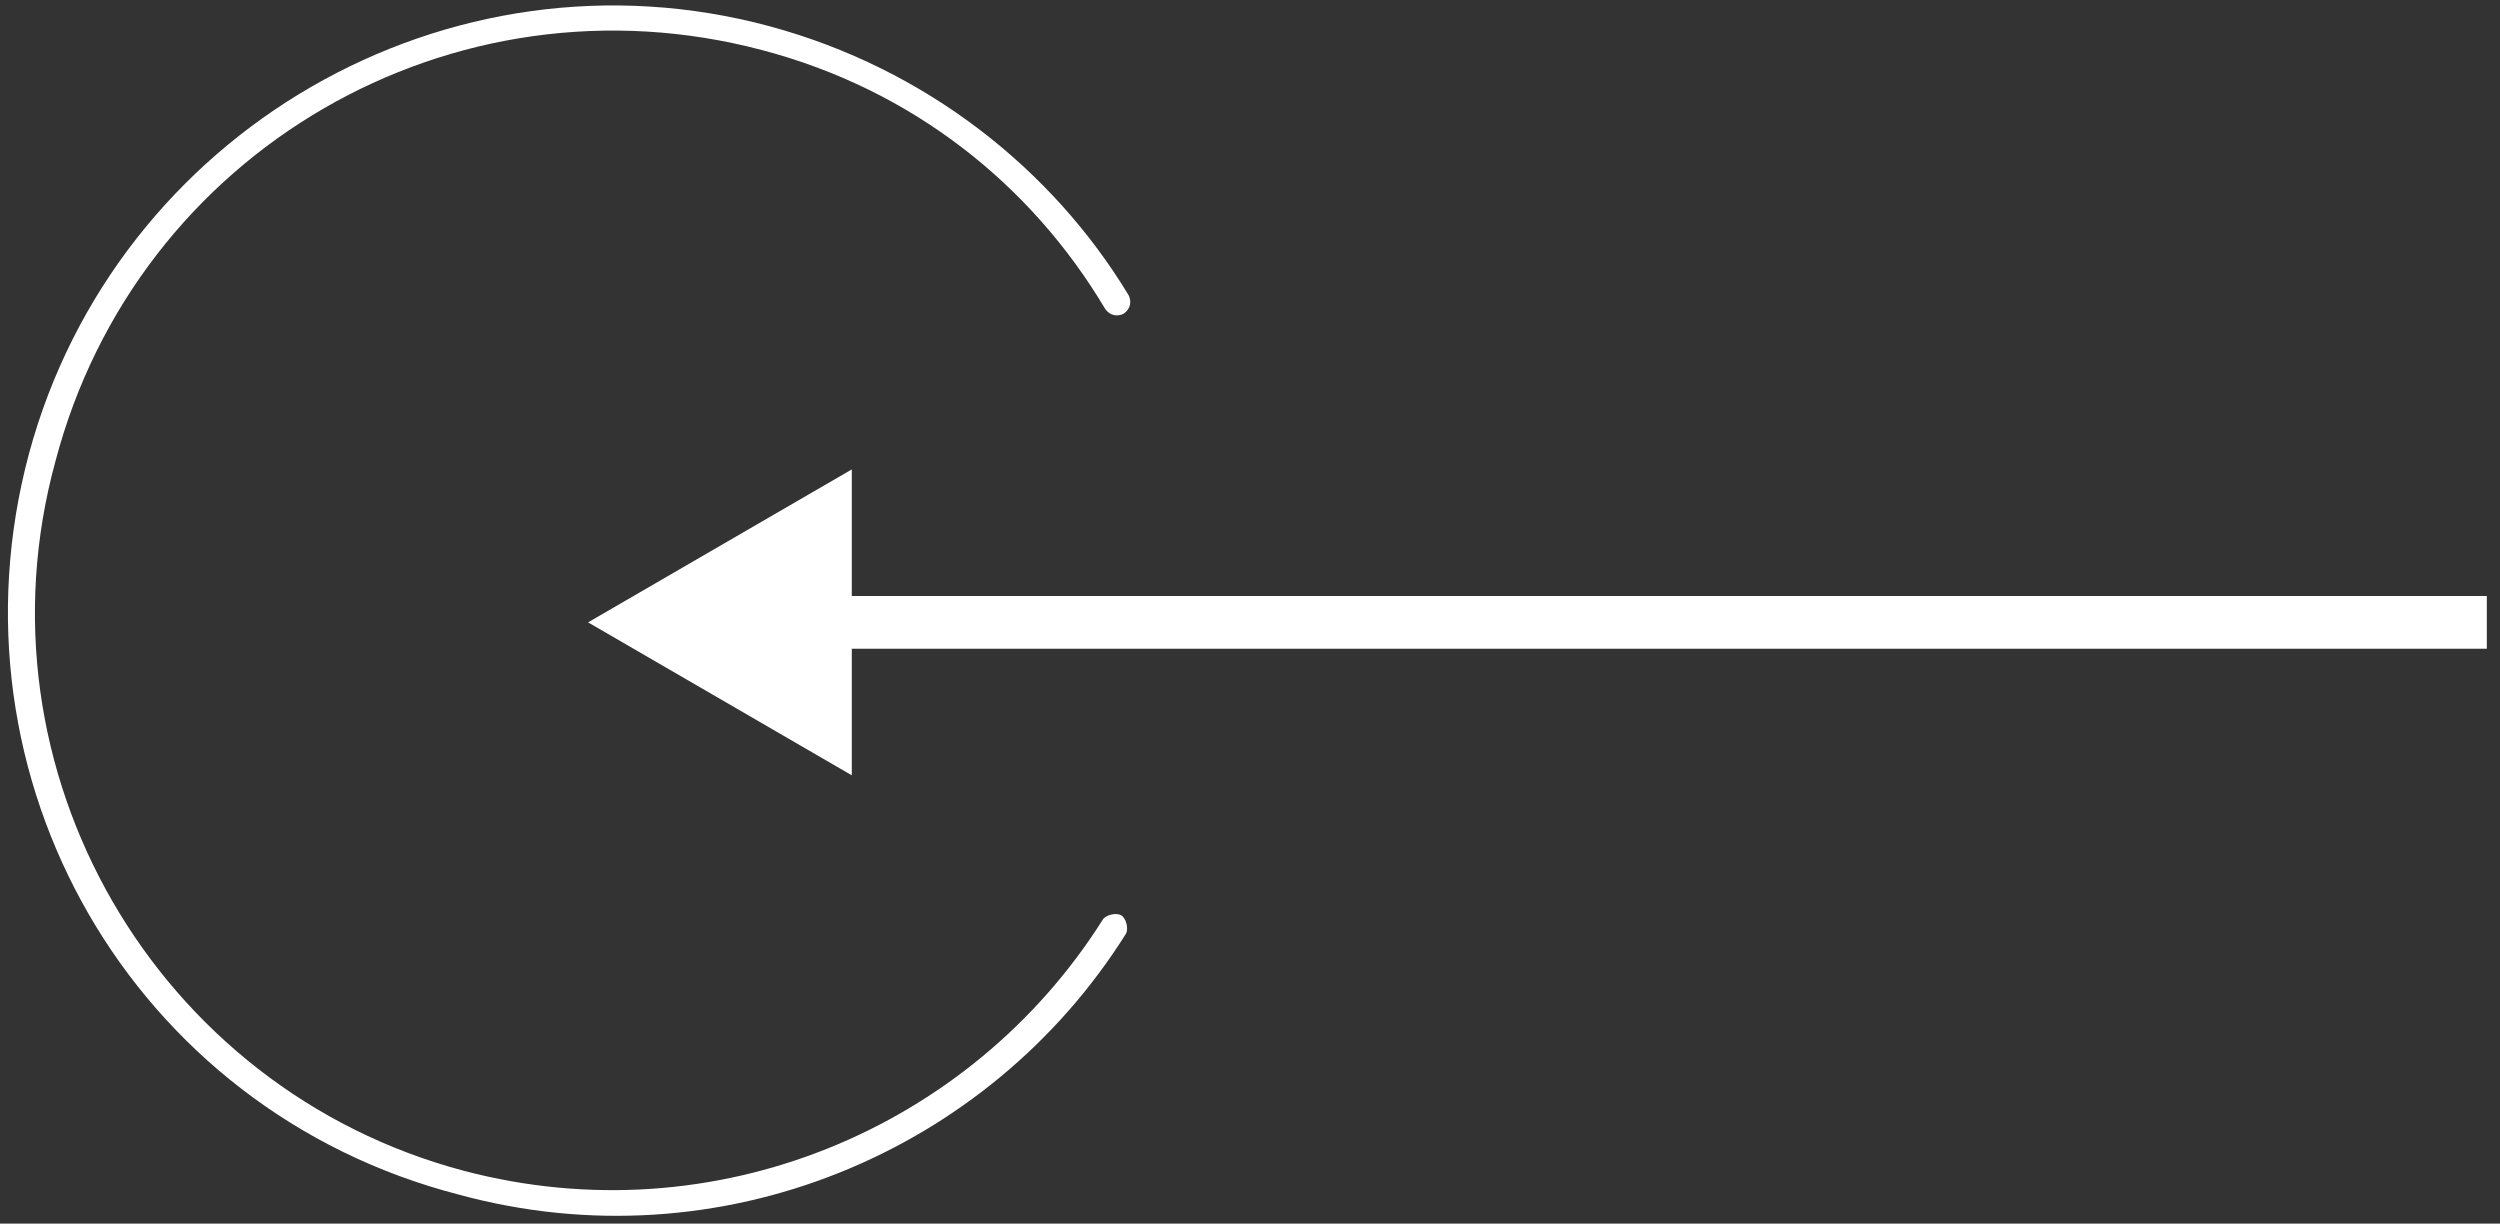
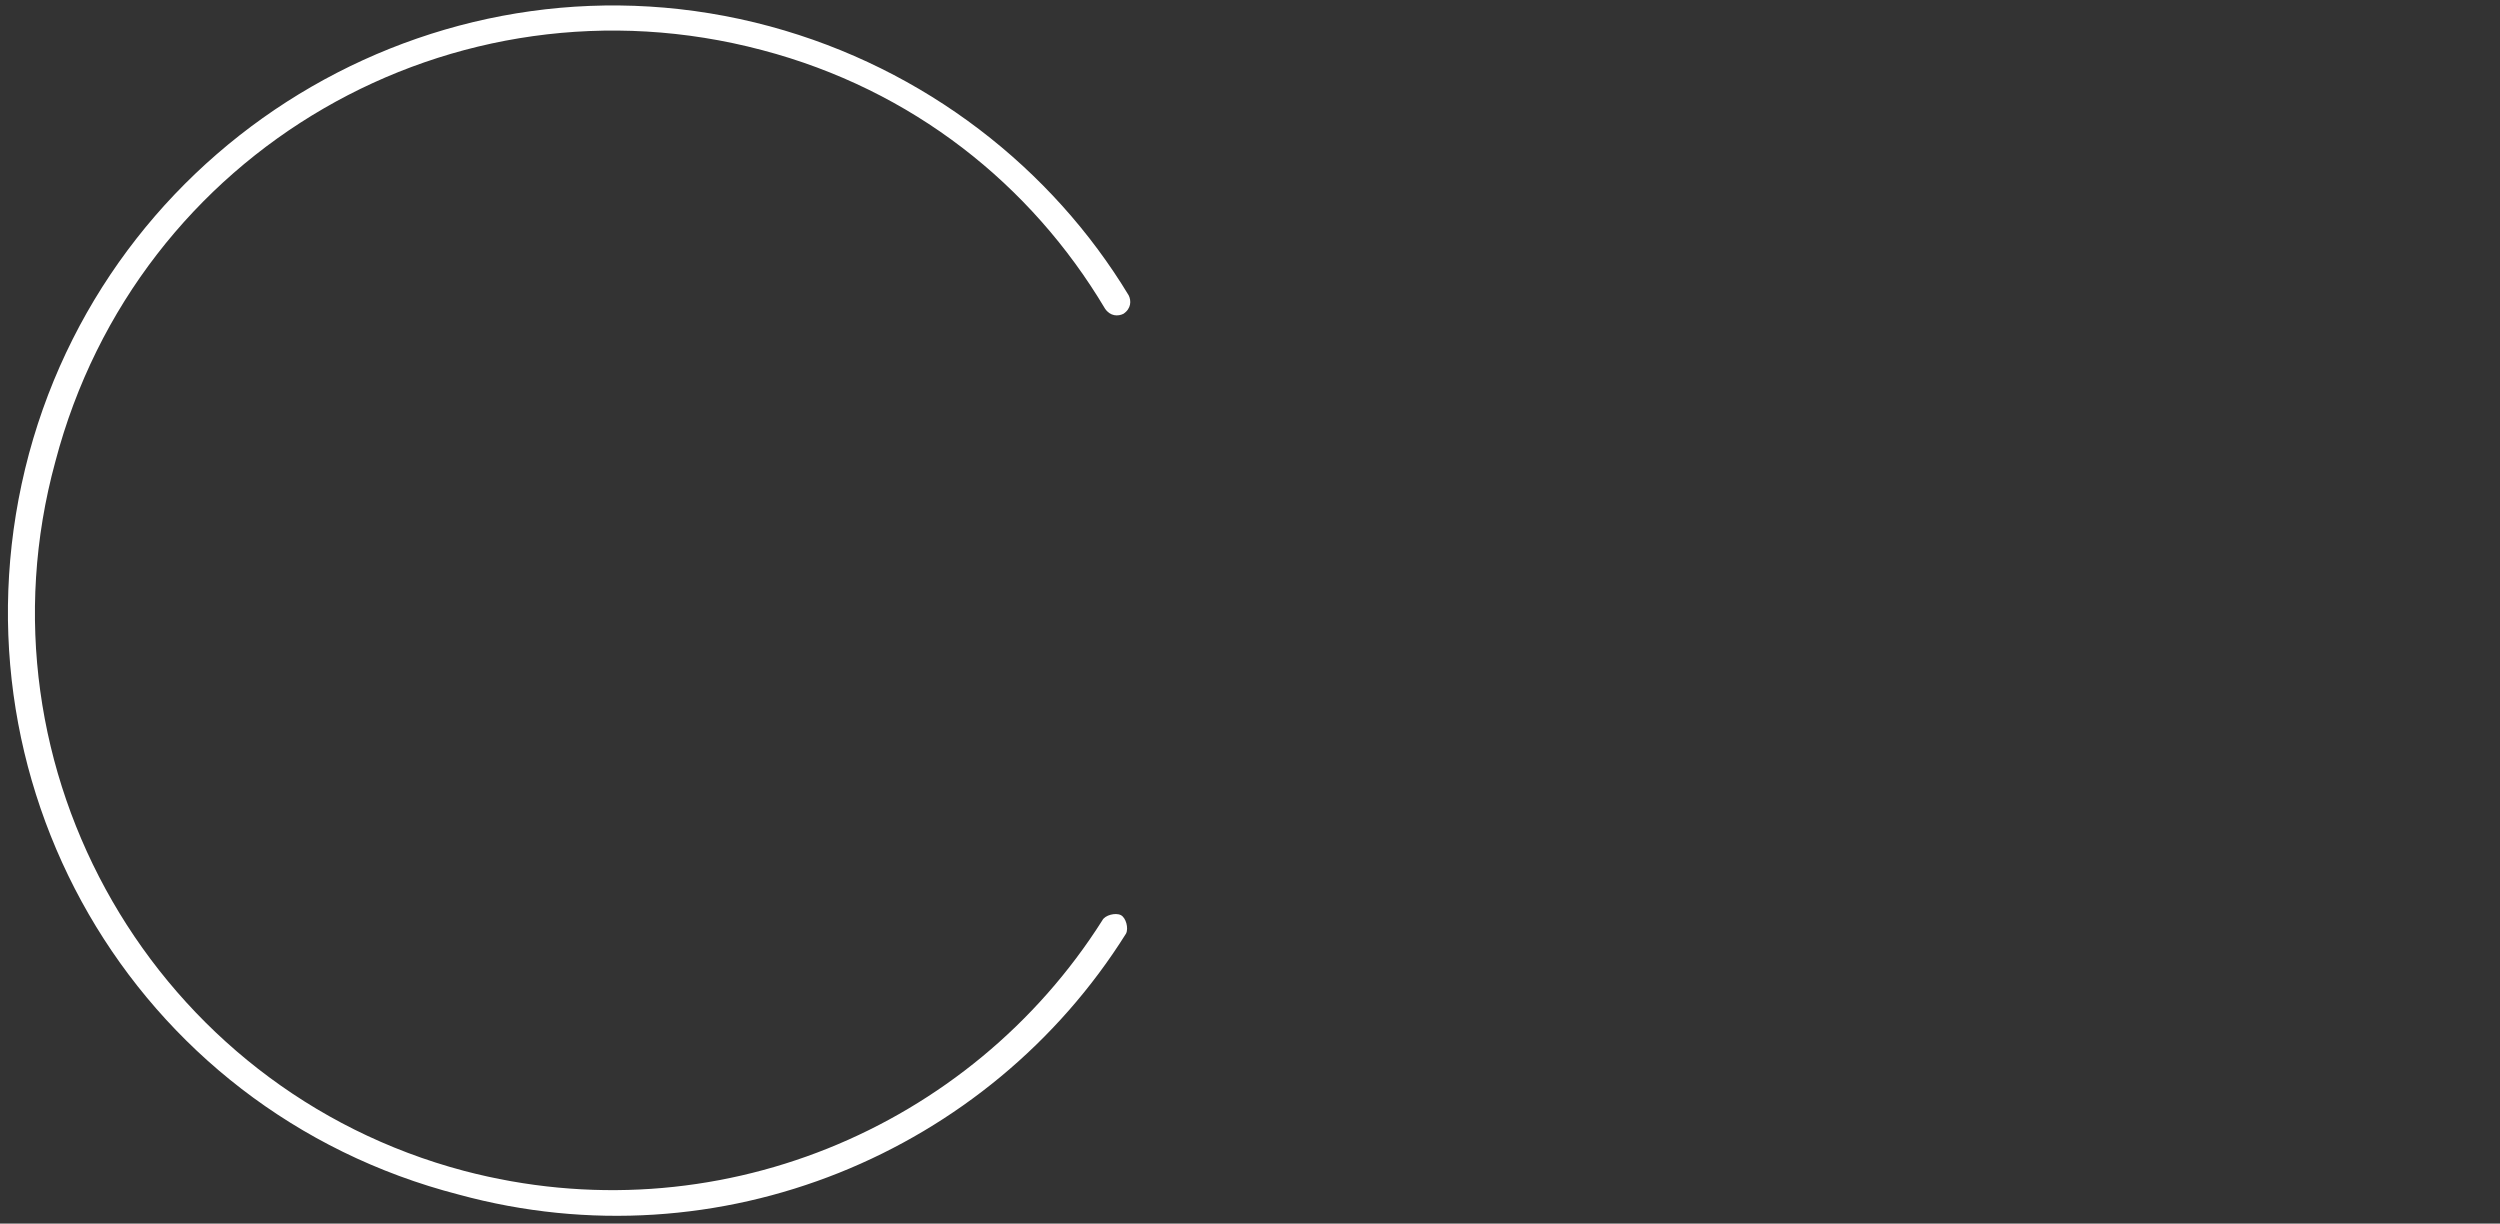
<svg xmlns="http://www.w3.org/2000/svg" version="1.1" id="图层_1" x="0px" y="0px" viewBox="0 0 94.8 46.4" style="enable-background:new 0 0 94.8 46.4;" xml:space="preserve">
  <rect x="0" y="0" width="94.8" height="46.4" fill="#333333" stroke="none" />
  <style type="text/css">
	.st0{fill:#FFFFFF;}
</style>
-   <path class="st0" d="M32.3,29.4l-10-5.8l10-5.8v4.8h62v2h-62V29.4z" />
  <path class="st0" d="M28.9,1.9C17.2-1.2,5.2,5.7,2.1,17.5c-3.2,11.7,3.8,23.8,15.5,26.9c9.5,2.5,19.2-1.6,24.2-9.5  c0.1-0.2,0.5-0.3,0.7-0.2c0.2,0.1,0.3,0.5,0.2,0.7c-5.2,8.3-15.4,12.6-25.3,9.9C5,42.1-2.2,29.5,1.1,17.2C4.4,5,17-2.3,29.2,1  c5.9,1.6,10.7,5.4,13.6,10.2c0.1,0.2,0.1,0.5-0.2,0.7c-0.2,0.1-0.5,0.1-0.7-0.2C39.1,7,34.6,3.4,28.9,1.9z" />
</svg>